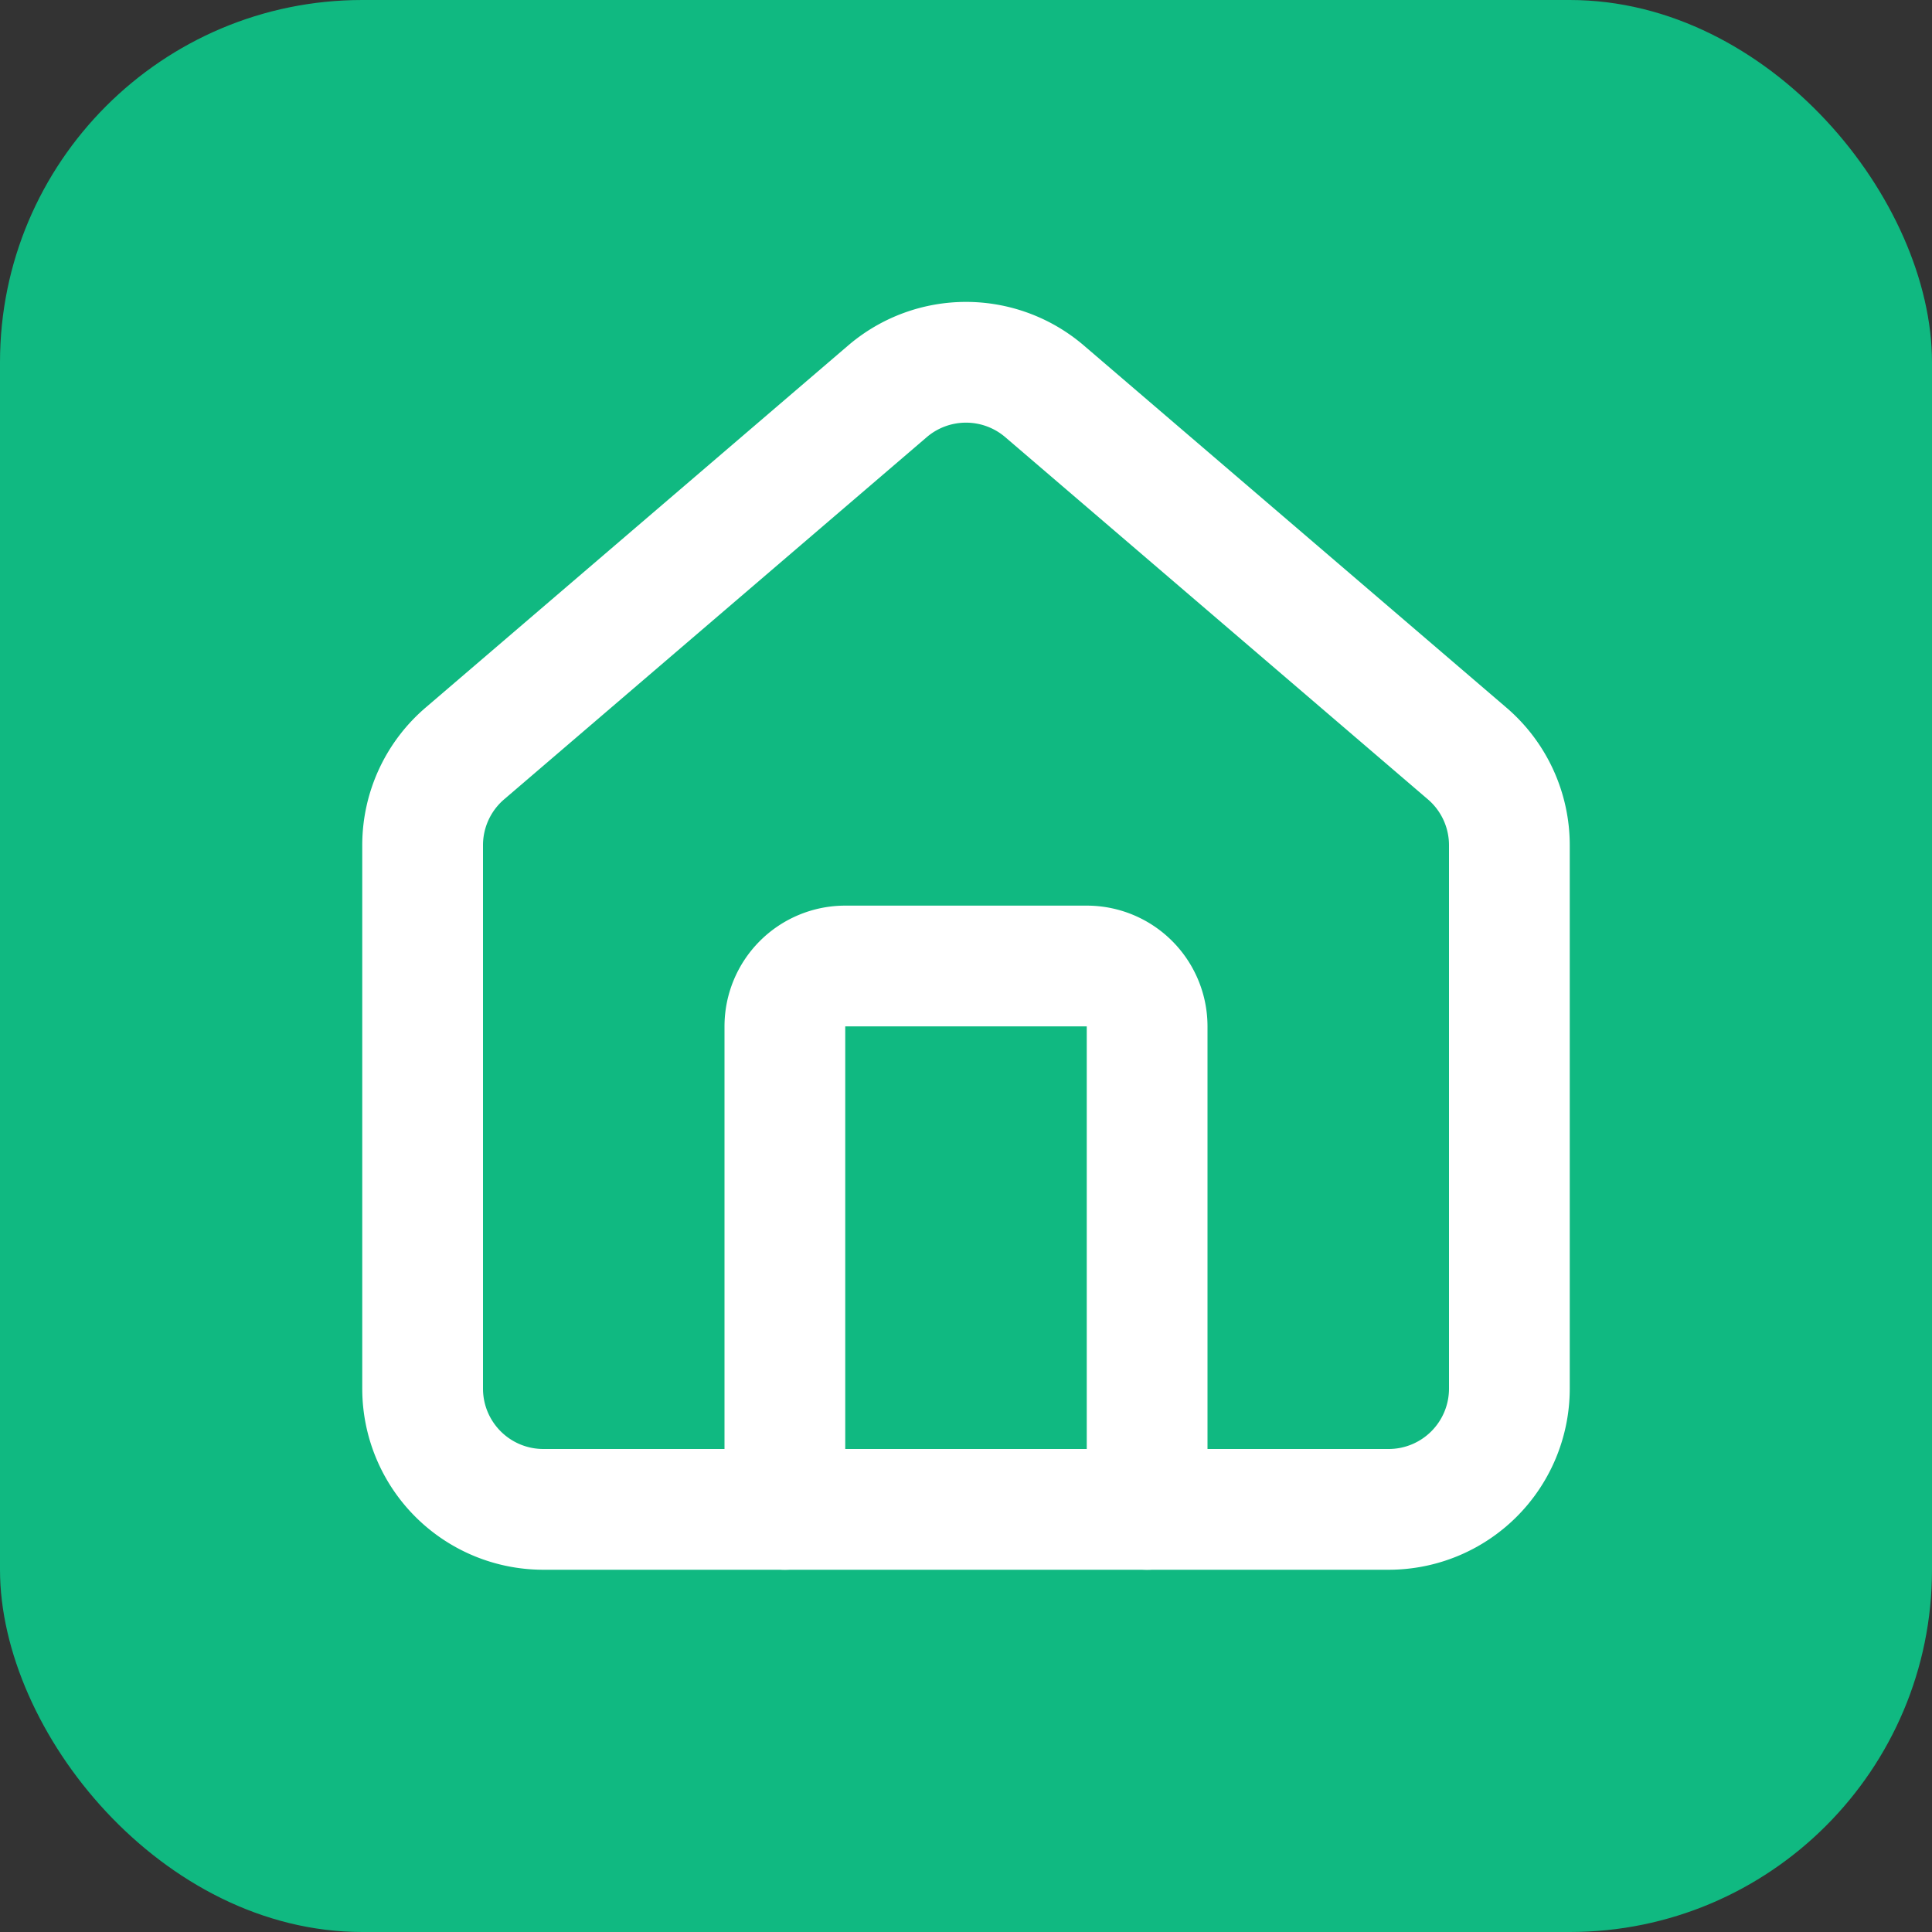
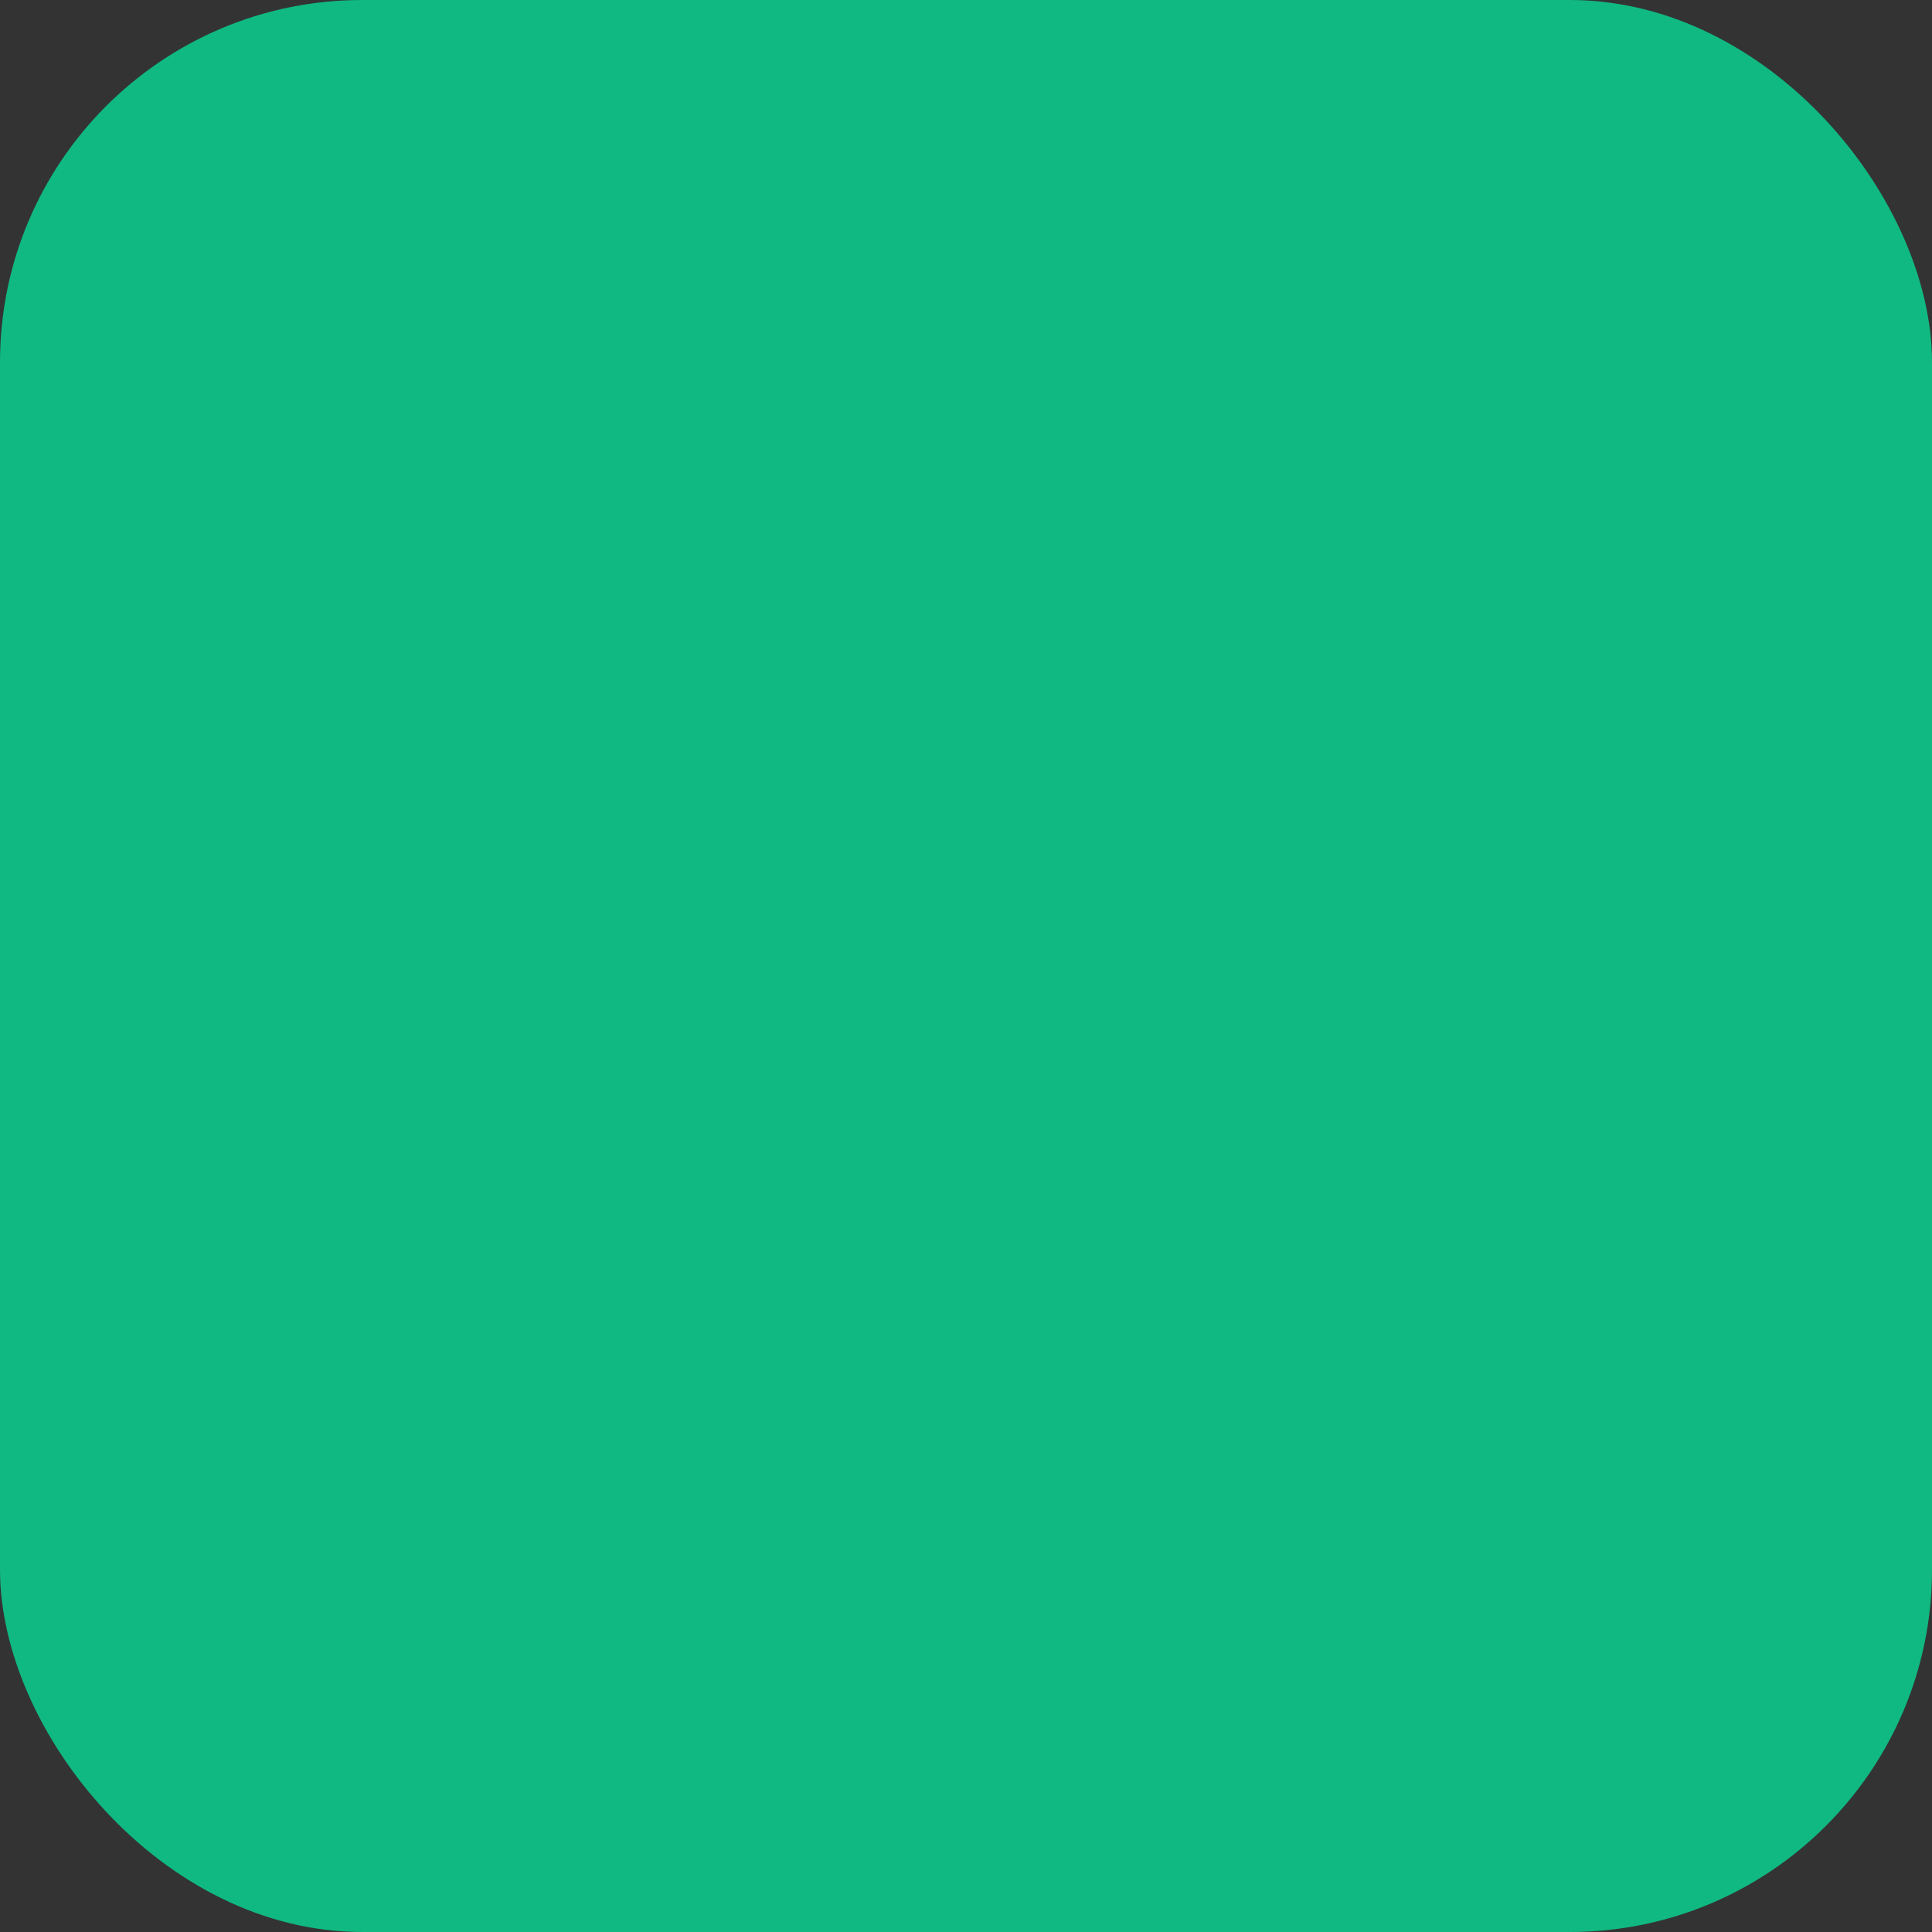
<svg xmlns="http://www.w3.org/2000/svg" viewBox="0 0 32 32" fill="none">
  <rect x="0" y="0" width="32" height="32" fill="#333333" stroke="none" />
  <rect width="32" height="32" rx="6" fill="#10b981" />
  <g transform="translate(4, 4)">
-     <path d="M15 21v-8a1 1 0 0 0-1-1h-4a1 1 0 0 0-1 1v8" stroke="white" stroke-width="2" stroke-linecap="round" stroke-linejoin="round" fill="none" />
-     <path d="M3 10a2 2 0 0 1 .709-1.528l7-5.999a2 2 0 0 1 2.582 0l7 5.999A2 2 0 0 1 21 10v9a2 2 0 0 1-2 2H5a2 2 0 0 1-2-2z" stroke="white" stroke-width="2" stroke-linecap="round" stroke-linejoin="round" fill="none" />
-   </g>
+     </g>
</svg>